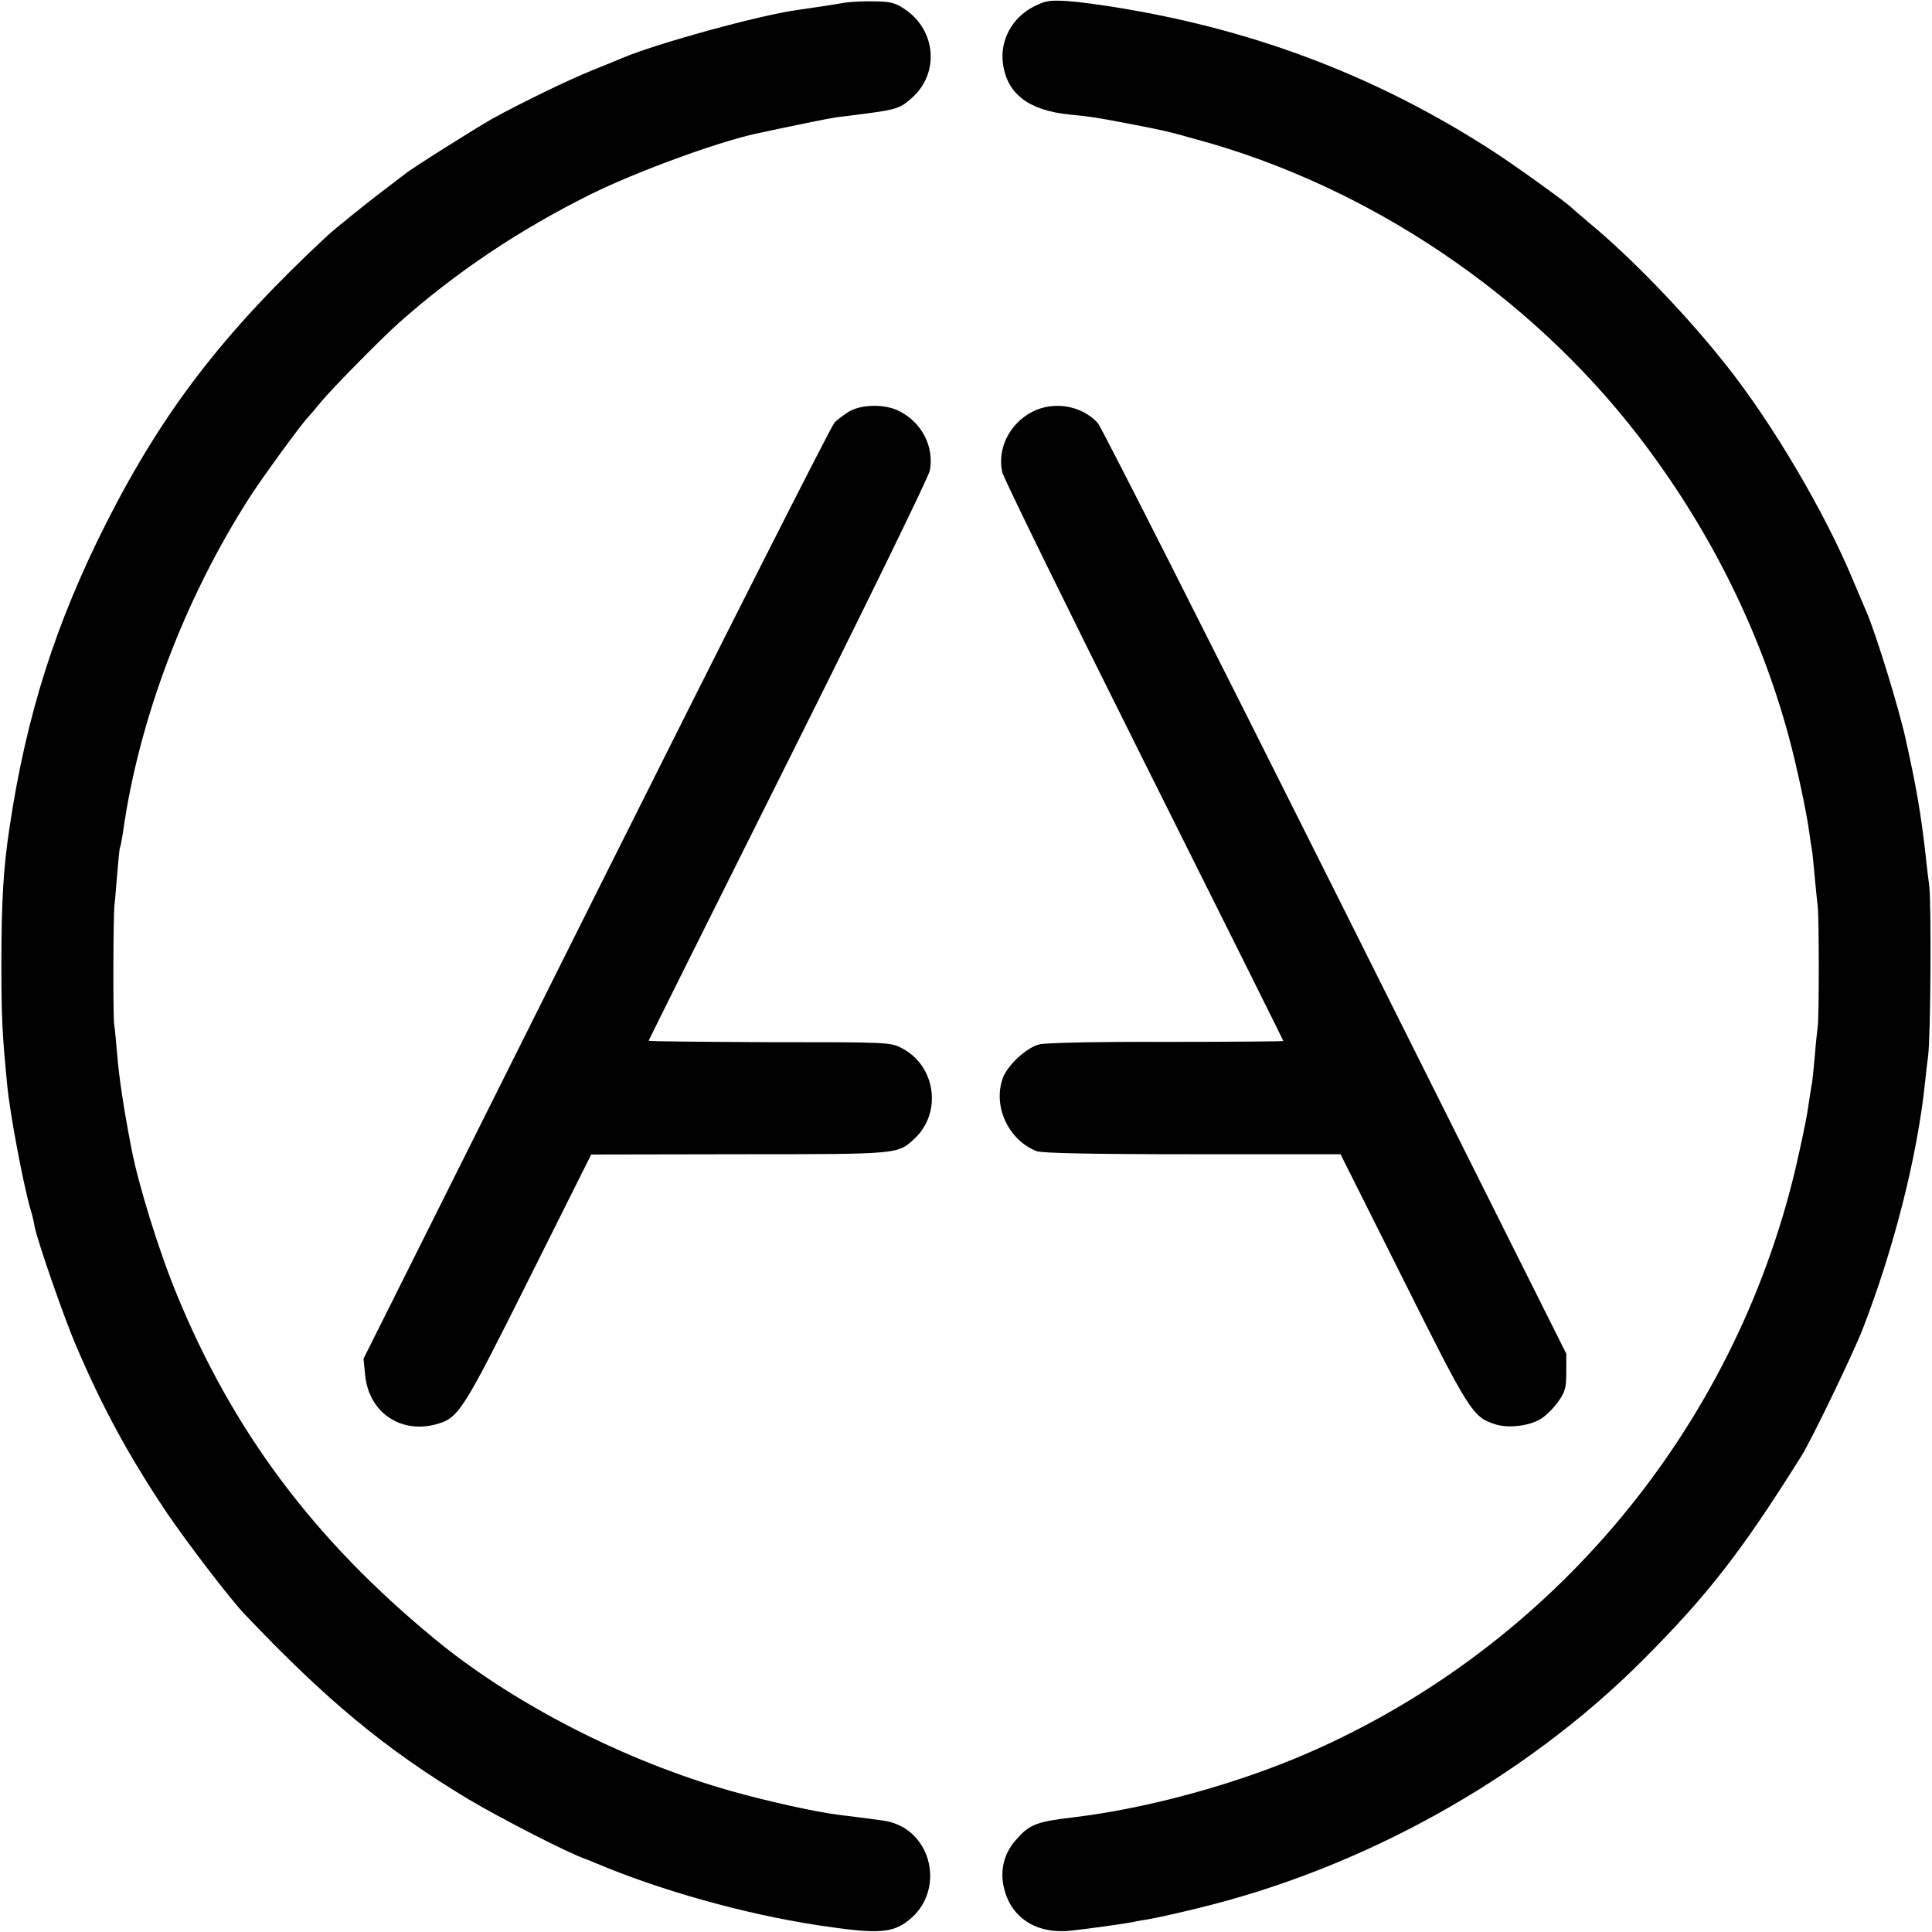
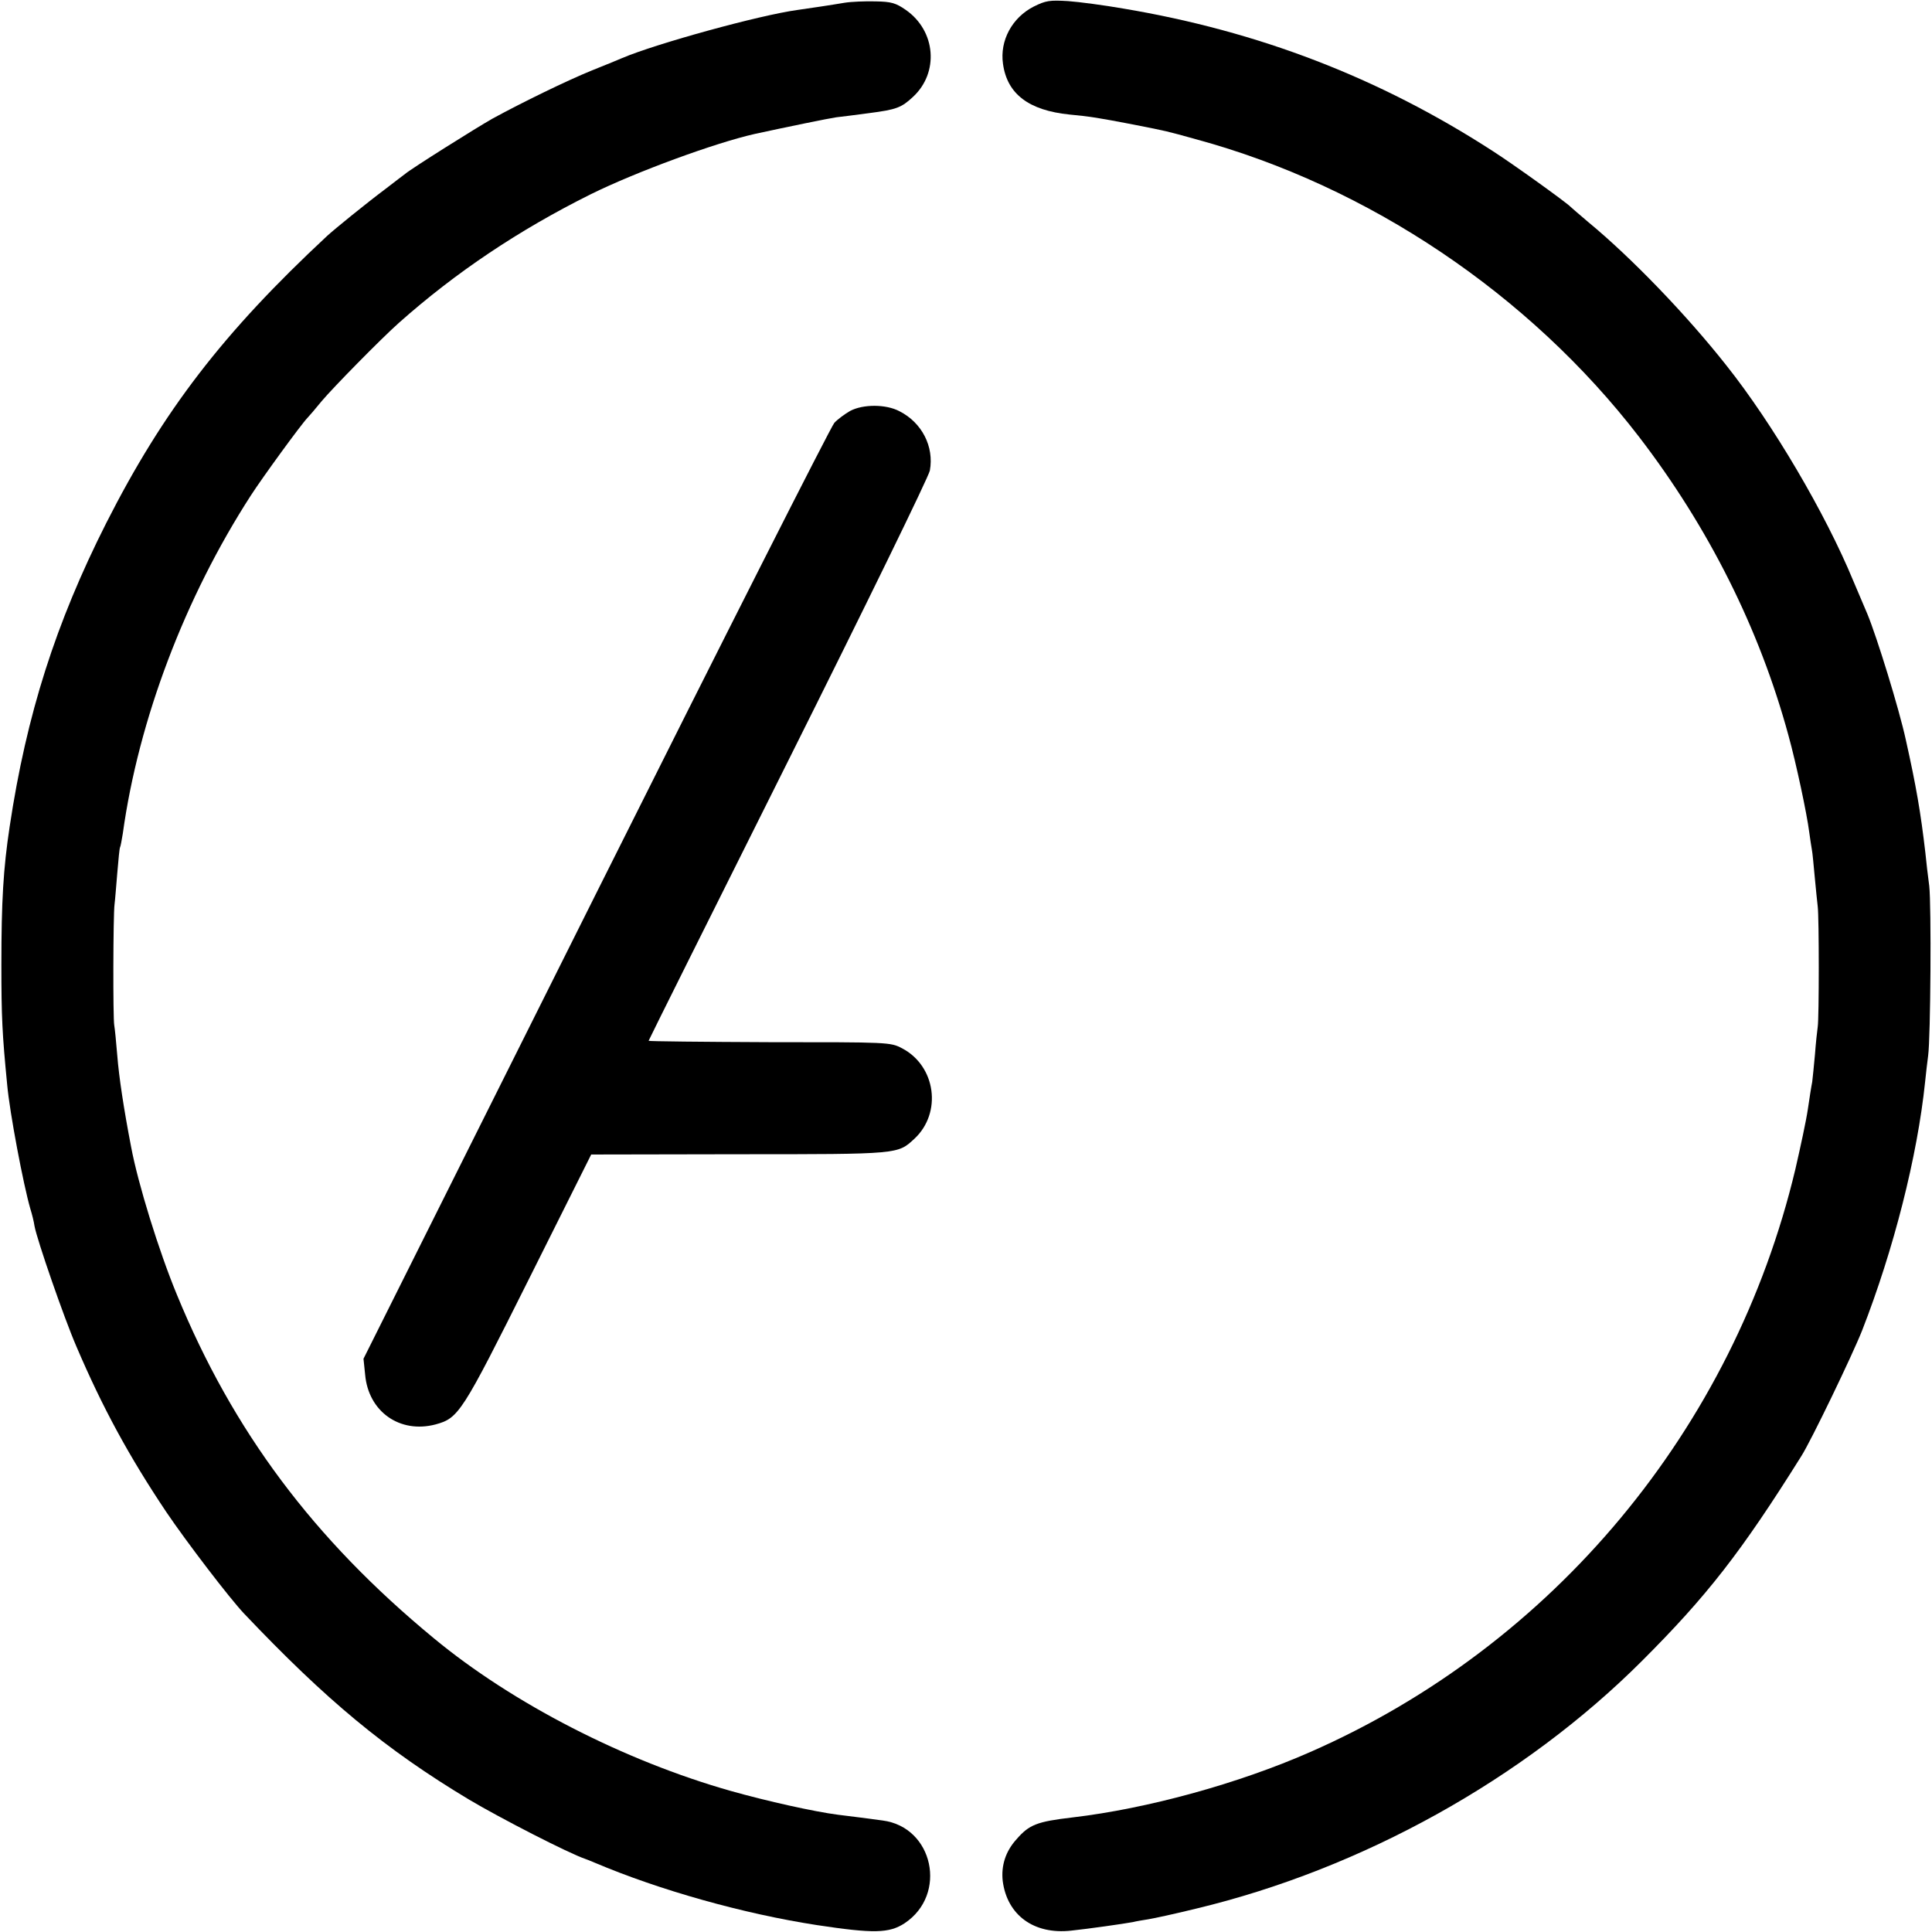
<svg xmlns="http://www.w3.org/2000/svg" version="1.0" width="700pt" height="700pt" viewBox="0 0 700 700" preserveAspectRatio="xMidYMid meet">
  <g transform="translate(0,700) scale(0.1,-0.1)" fill="#000000" stroke="none">
    <path d="M3060 6990 c-53 -9 -121 -19 -170 -26 -139 -19 -512 -122 -635 -174 -11 -5 -60 -25 -110 -45 -91 -37 -253 -116 -361 -175 -60 -34 -294 -181 -316 -200 -7 -5 -38 -29 -68 -52 -76 -57 -189 -149 -215 -173 -377 -351 -594 -634 -800 -1040 -183 -362 -289 -694 -350 -1100 -23 -152 -30 -270 -30 -500 0 -189 3 -251 21 -435 9 -101 59 -364 84 -450 6 -19 13 -47 15 -62 9 -50 107 -333 152 -437 94 -220 190 -397 326 -600 73 -108 229 -312 281 -367 298 -314 512 -492 815 -674 116 -69 362 -195 421 -215 3 -1 19 -7 35 -14 236 -100 539 -185 805 -226 205 -31 262 -30 318 7 156 104 104 348 -80 372 -44 6 -113 15 -163 21 -85 11 -256 49 -387 86 -385 109 -791 317 -1077 554 -435 359 -727 750 -930 1244 -65 157 -141 402 -166 536 -27 140 -44 254 -50 330 -4 50 -9 99 -11 110 -5 25 -4 401 1 438 2 15 6 67 10 114 4 48 8 90 10 93 2 3 6 26 10 50 57 412 225 855 464 1225 42 65 181 256 205 281 6 6 29 33 51 60 43 51 216 227 280 284 207 184 436 337 695 466 166 82 453 187 596 219 120 26 266 56 294 60 19 2 73 9 118 15 101 13 118 20 160 59 95 88 83 239 -26 315 -36 25 -52 30 -110 31 -37 1 -87 -1 -112 -5z" />
    <path d="M3745 6976 c-78 -40 -123 -123 -111 -207 15 -110 94 -169 241 -184 75 -7 105 -12 230 -36 127 -25 118 -23 230 -54 622 -169 1206 -561 1603 -1077 252 -328 437 -696 542 -1083 28 -101 67 -285 75 -349 4 -27 8 -57 10 -66 2 -9 6 -53 10 -96 4 -43 9 -92 11 -109 5 -40 5 -403 0 -435 -2 -14 -7 -59 -10 -100 -4 -41 -8 -86 -10 -100 -3 -14 -10 -59 -16 -100 -6 -41 -27 -138 -45 -216 -224 -941 -878 -1726 -1758 -2112 -259 -114 -589 -205 -862 -237 -128 -15 -156 -26 -202 -79 -40 -44 -56 -96 -50 -151 16 -124 113 -195 248 -180 59 6 192 25 224 31 11 3 36 7 55 10 19 3 98 20 175 39 600 144 1186 469 1615 898 234 234 358 392 577 742 36 57 184 364 220 455 114 292 200 630 228 900 3 30 8 73 11 95 9 66 12 545 4 615 -5 36 -11 90 -14 120 -17 146 -33 240 -71 410 -24 111 -105 373 -139 455 -7 17 -30 71 -51 120 -101 245 -293 571 -460 781 -145 184 -346 392 -500 519 -33 28 -62 53 -65 56 -14 15 -207 154 -282 202 -411 266 -849 434 -1338 516 -69 12 -159 24 -200 27 -67 4 -81 2 -125 -20z" />
    <path d="M3080 5511 c-19 -11 -45 -30 -57 -43 -12 -13 -401 -781 -864 -1707 l-842 -1684 6 -58 c12 -134 126 -214 255 -180 84 23 95 40 338 526 l226 452 537 1 c582 0 573 0 634 56 101 94 78 264 -45 328 -42 22 -49 22 -480 22 -241 1 -438 3 -438 5 0 2 228 459 506 1015 278 556 509 1029 513 1051 16 87 -29 174 -110 215 -49 26 -132 26 -179 1z" />
-     <path d="M3740 5508 c-82 -43 -127 -132 -109 -218 4 -20 235 -491 513 -1047 278 -556 506 -1013 506 -1015 0 -1 -190 -3 -423 -3 -238 1 -439 -3 -461 -9 -47 -11 -117 -77 -133 -123 -36 -102 21 -224 123 -264 20 -7 195 -11 565 -11 l536 0 227 -453 c239 -479 252 -499 332 -525 47 -16 126 -7 168 20 18 11 46 39 62 62 25 35 29 51 29 107 l0 66 -838 1675 c-461 921 -848 1686 -860 1698 -59 63 -158 80 -237 40z" />
  </g>
</svg>